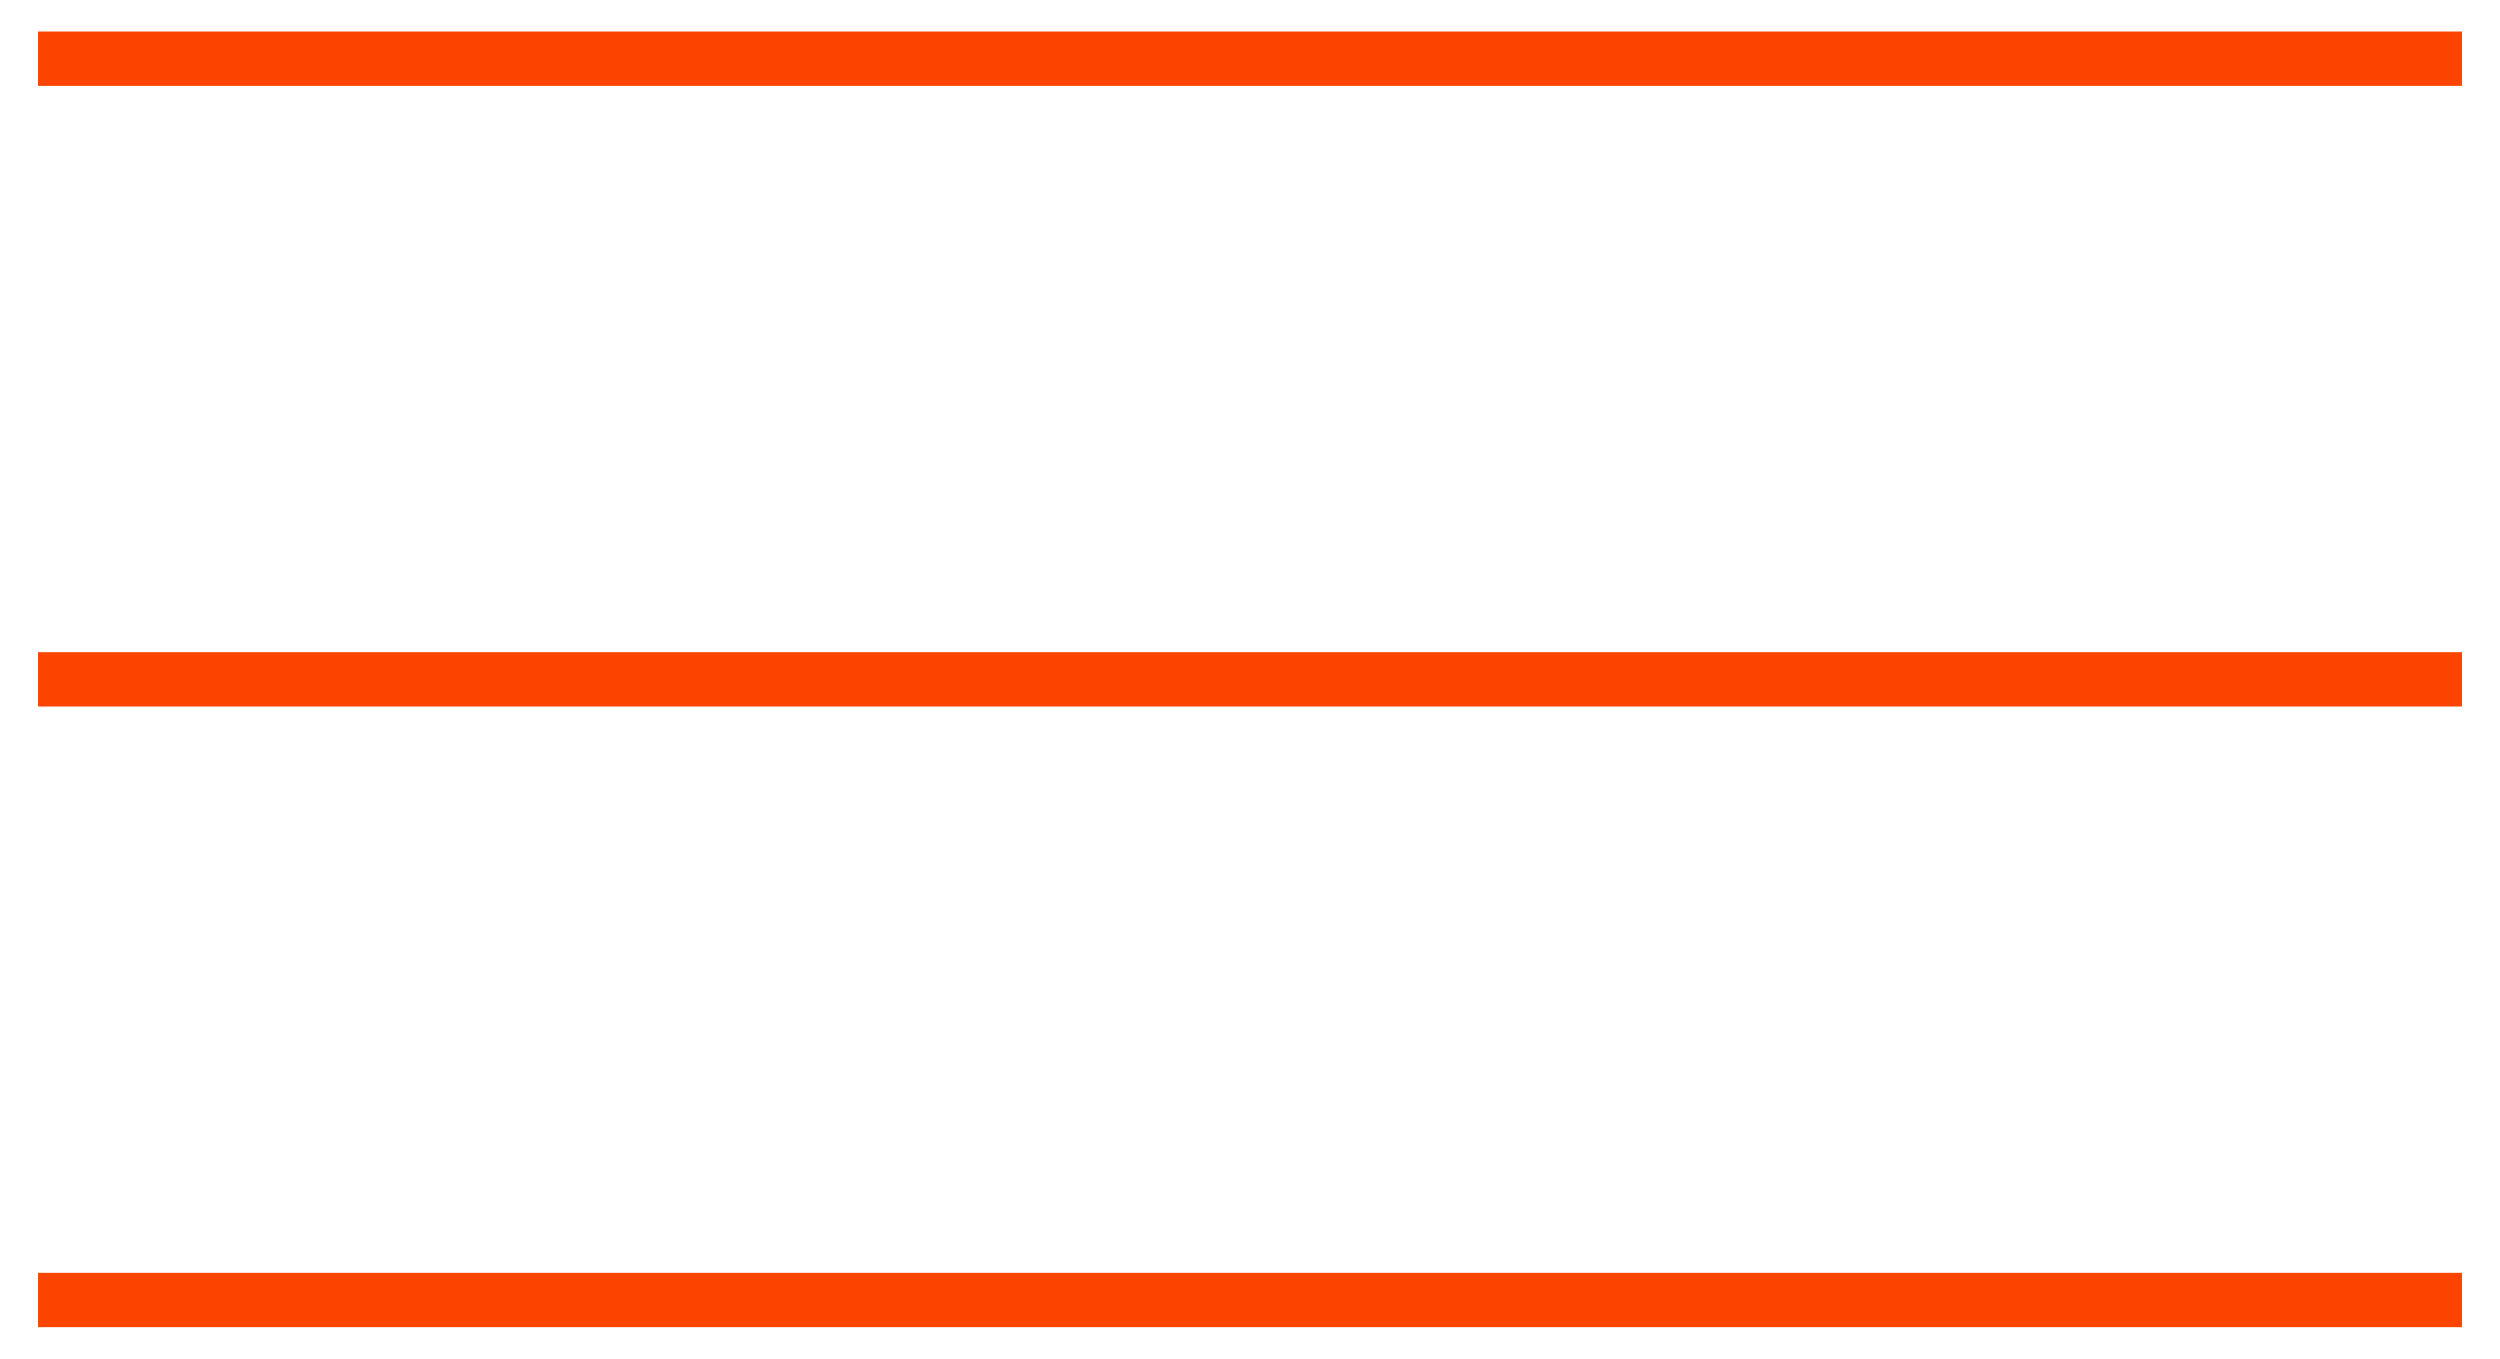
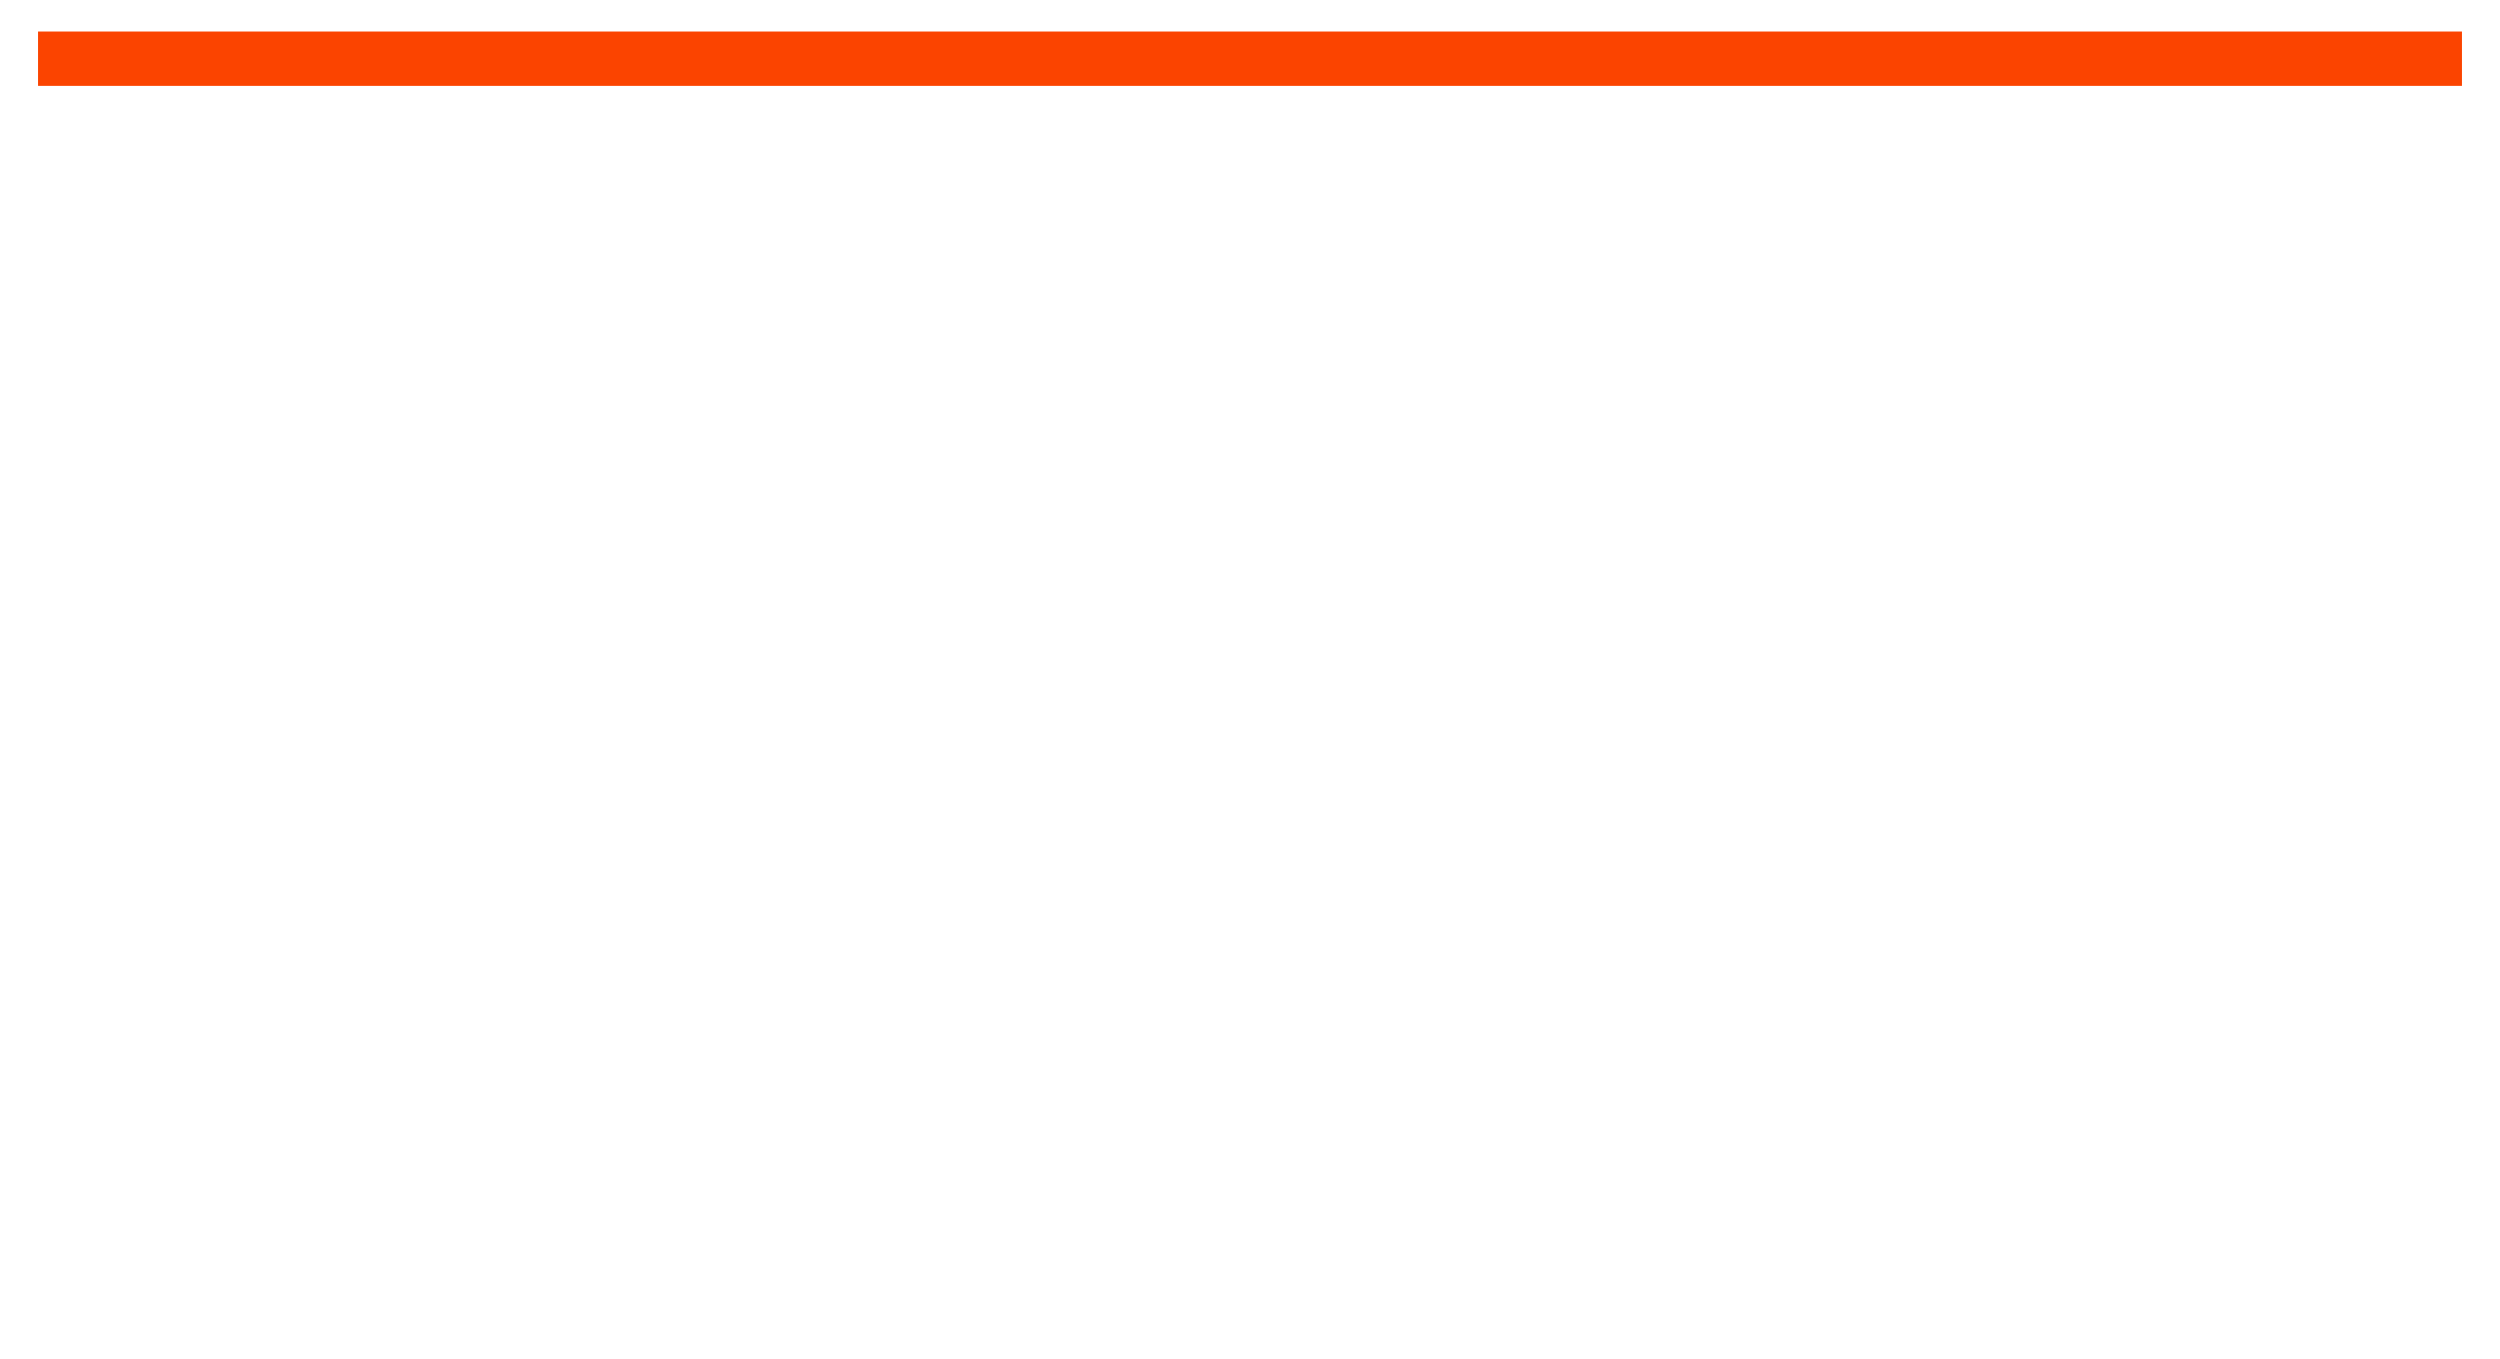
<svg xmlns="http://www.w3.org/2000/svg" id="Ebene_1" data-name="Ebene 1" viewBox="0 0 46 25">
  <defs>
    <style>
      .cls-1 {
        fill: #fb4400;
        stroke-width: 0px;
      }
    </style>
  </defs>
  <rect class="cls-1" x=".7" y=".58" width="44.6" height="1" />
-   <rect class="cls-1" x=".7" y="12" width="44.6" height="1" />
-   <rect class="cls-1" x=".7" y="23.42" width="44.6" height="1" />
</svg>